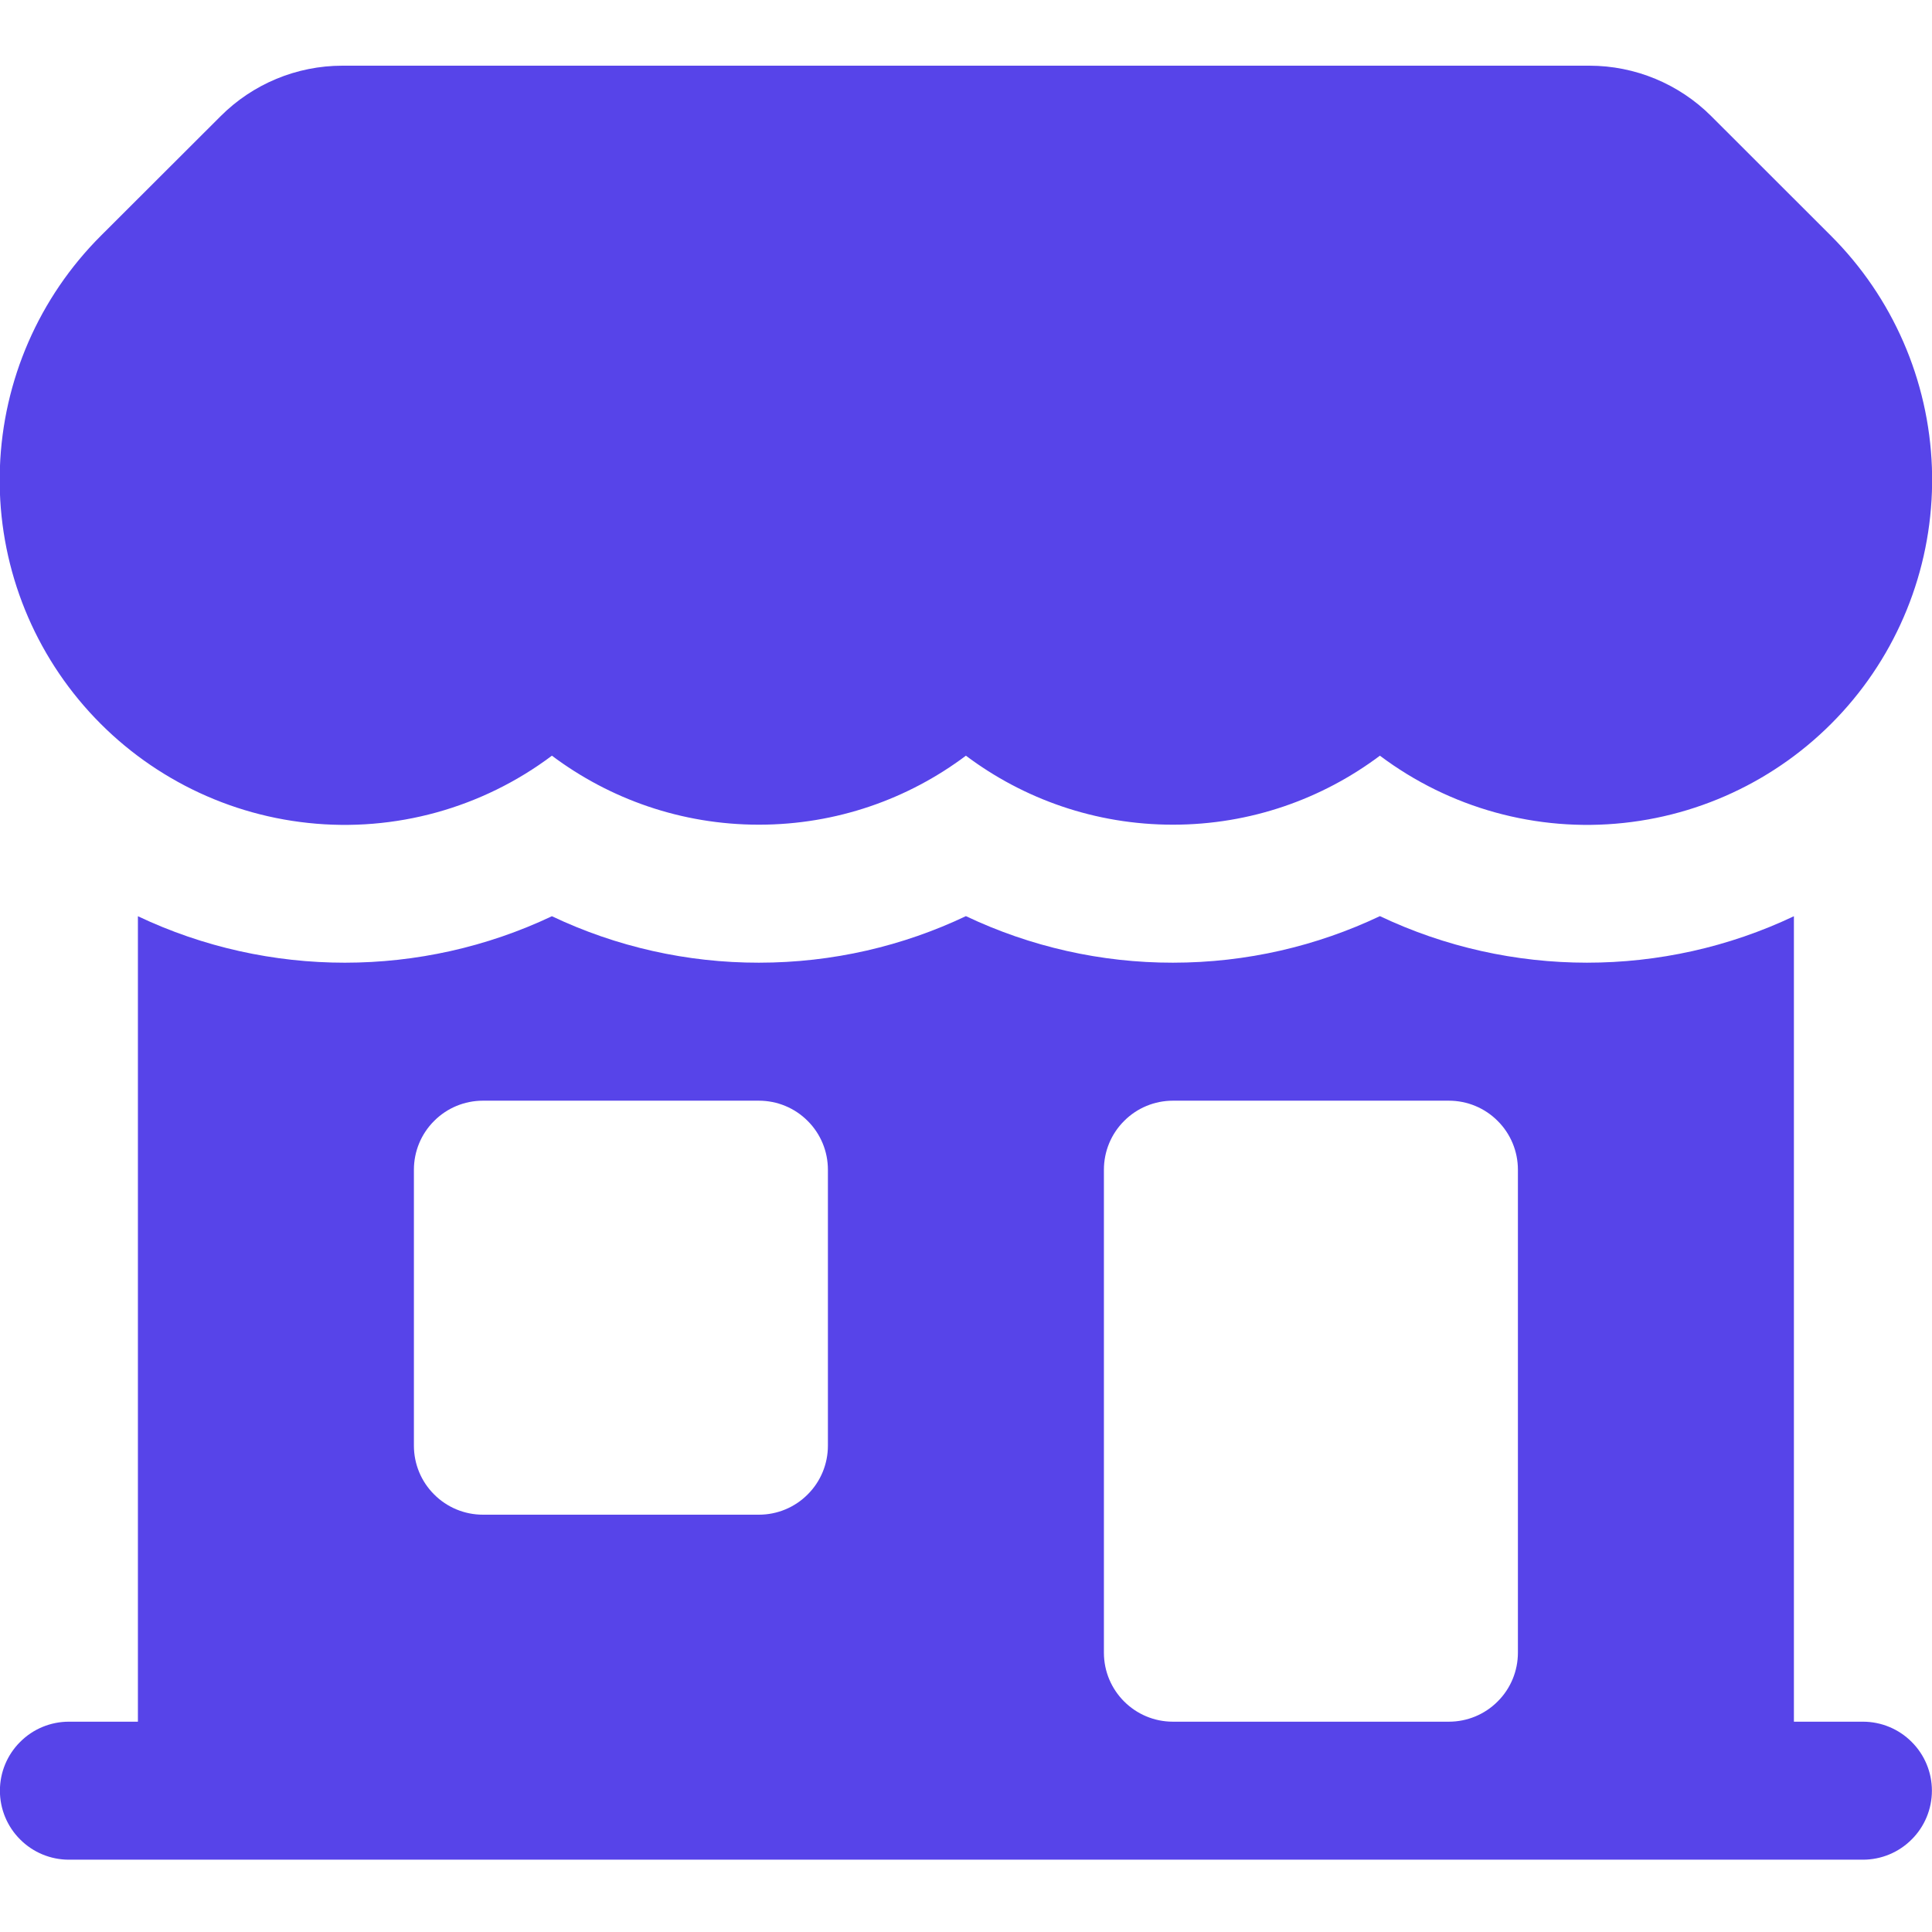
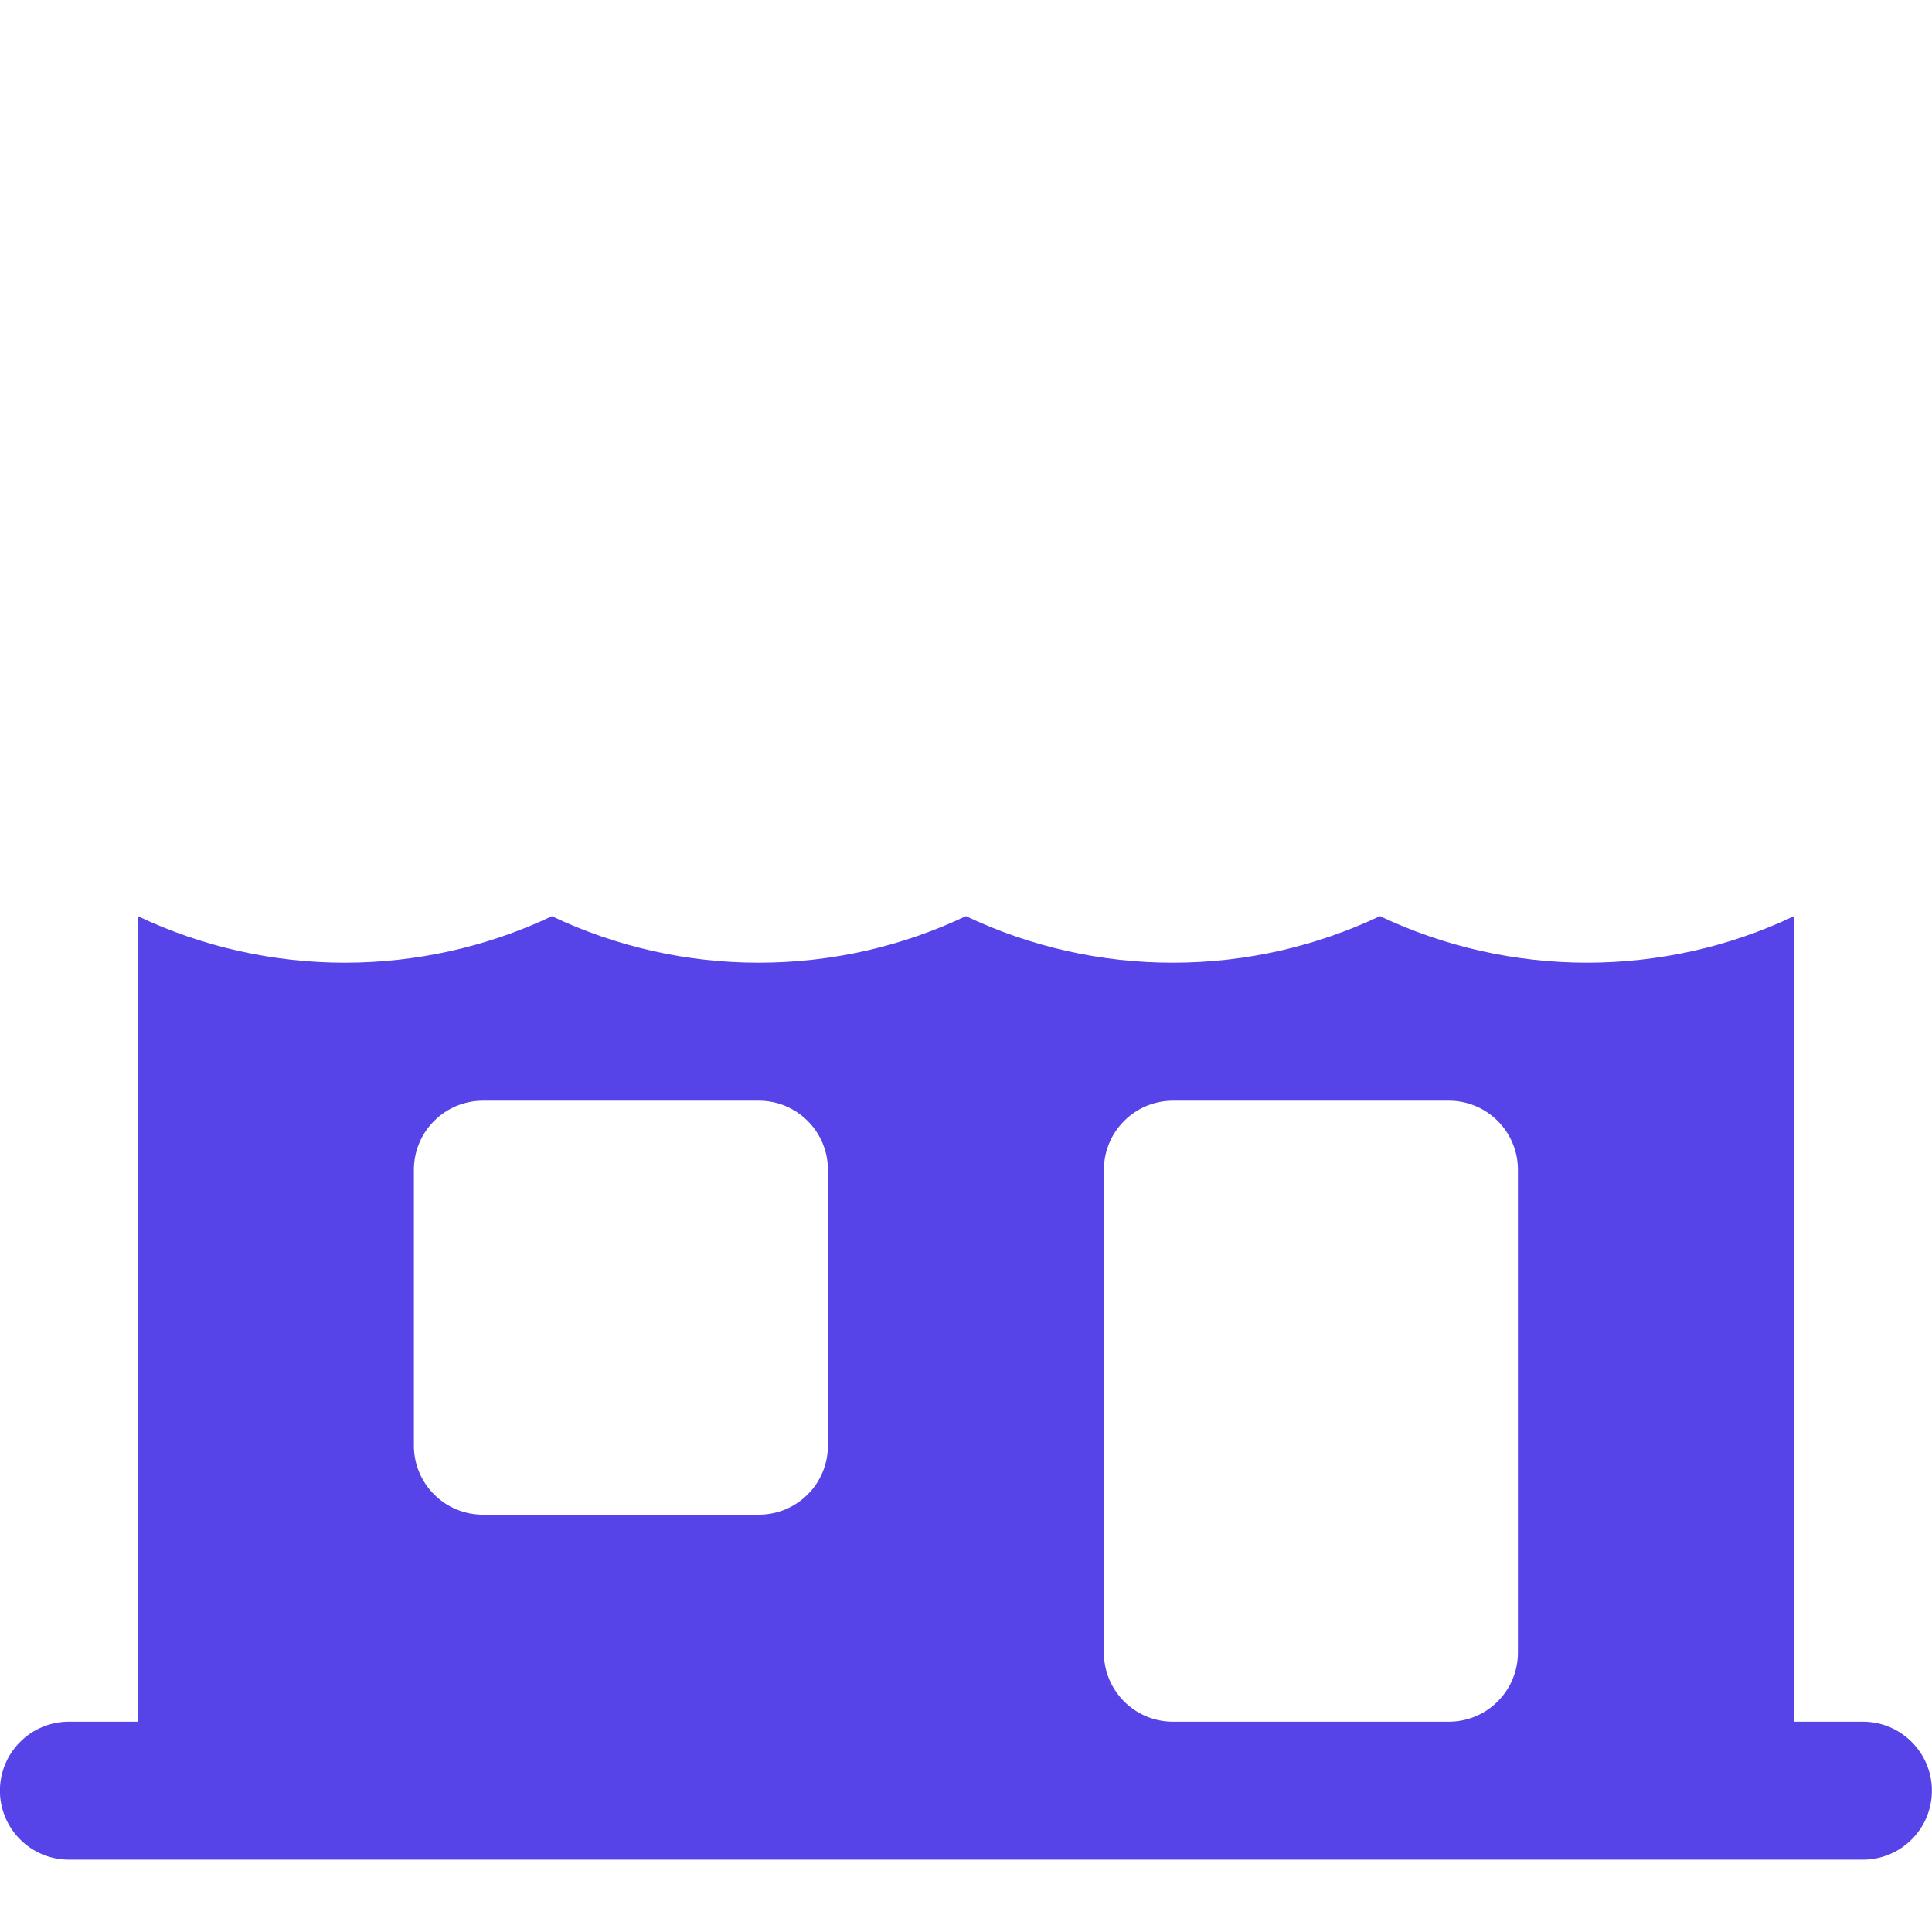
<svg xmlns="http://www.w3.org/2000/svg" width="21" height="21" viewBox="0 0 21 21" fill="none">
-   <path d="M3.722 0.714C3.225 0.714 2.748 0.912 2.397 1.264L1.097 2.562C0.425 3.233 0.033 4.133 -0.001 5.081C-0.036 6.03 0.291 6.956 0.913 7.673C1.535 8.39 2.406 8.845 3.35 8.945C4.293 9.046 5.24 8.784 5.999 8.214C6.626 8.684 7.405 8.964 8.249 8.964C9.093 8.964 9.873 8.684 10.499 8.214C11.125 8.684 11.905 8.964 12.749 8.964C13.593 8.964 14.372 8.684 14.999 8.214C15.758 8.784 16.704 9.046 17.648 8.945C18.592 8.845 19.463 8.39 20.085 7.673C20.707 6.956 21.033 6.03 20.999 5.081C20.965 4.133 20.573 3.233 19.901 2.562L18.601 1.263C18.25 0.912 17.773 0.714 17.276 0.714H3.722Z" fill="#5744E9" />
  <path fill-rule="evenodd" clip-rule="evenodd" d="M1.499 18.714V9.959C2.919 10.633 4.579 10.632 5.999 9.959C6.702 10.293 7.471 10.465 8.249 10.464C9.053 10.464 9.817 10.282 10.499 9.958C11.202 10.292 11.971 10.465 12.749 10.464C13.553 10.464 14.316 10.282 14.999 9.958C16.419 10.632 18.079 10.633 19.499 9.959V18.714H20.249C20.448 18.714 20.639 18.793 20.779 18.934C20.92 19.074 20.999 19.265 20.999 19.464C20.999 19.663 20.92 19.854 20.779 19.994C20.639 20.135 20.448 20.214 20.249 20.214H0.749C0.55 20.214 0.359 20.135 0.219 19.994C0.078 19.854 -0.001 19.663 -0.001 19.464C-0.001 19.265 0.078 19.074 0.219 18.934C0.359 18.793 0.55 18.714 0.749 18.714H1.499ZM4.499 12.714C4.499 12.515 4.578 12.324 4.719 12.184C4.859 12.043 5.05 11.964 5.249 11.964H8.249C8.448 11.964 8.639 12.043 8.779 12.184C8.92 12.324 8.999 12.515 8.999 12.714V15.714C8.999 15.913 8.92 16.104 8.779 16.244C8.639 16.385 8.448 16.464 8.249 16.464H5.249C5.05 16.464 4.859 16.385 4.719 16.244C4.578 16.104 4.499 15.913 4.499 15.714V12.714ZM12.749 11.964C12.55 11.964 12.359 12.043 12.219 12.184C12.078 12.324 11.999 12.515 11.999 12.714V17.964C11.999 18.378 12.335 18.714 12.749 18.714H15.749C15.948 18.714 16.139 18.635 16.279 18.494C16.42 18.354 16.499 18.163 16.499 17.964V12.714C16.499 12.515 16.42 12.324 16.279 12.184C16.139 12.043 15.948 11.964 15.749 11.964H12.749Z" fill="#5744E9" />
</svg>